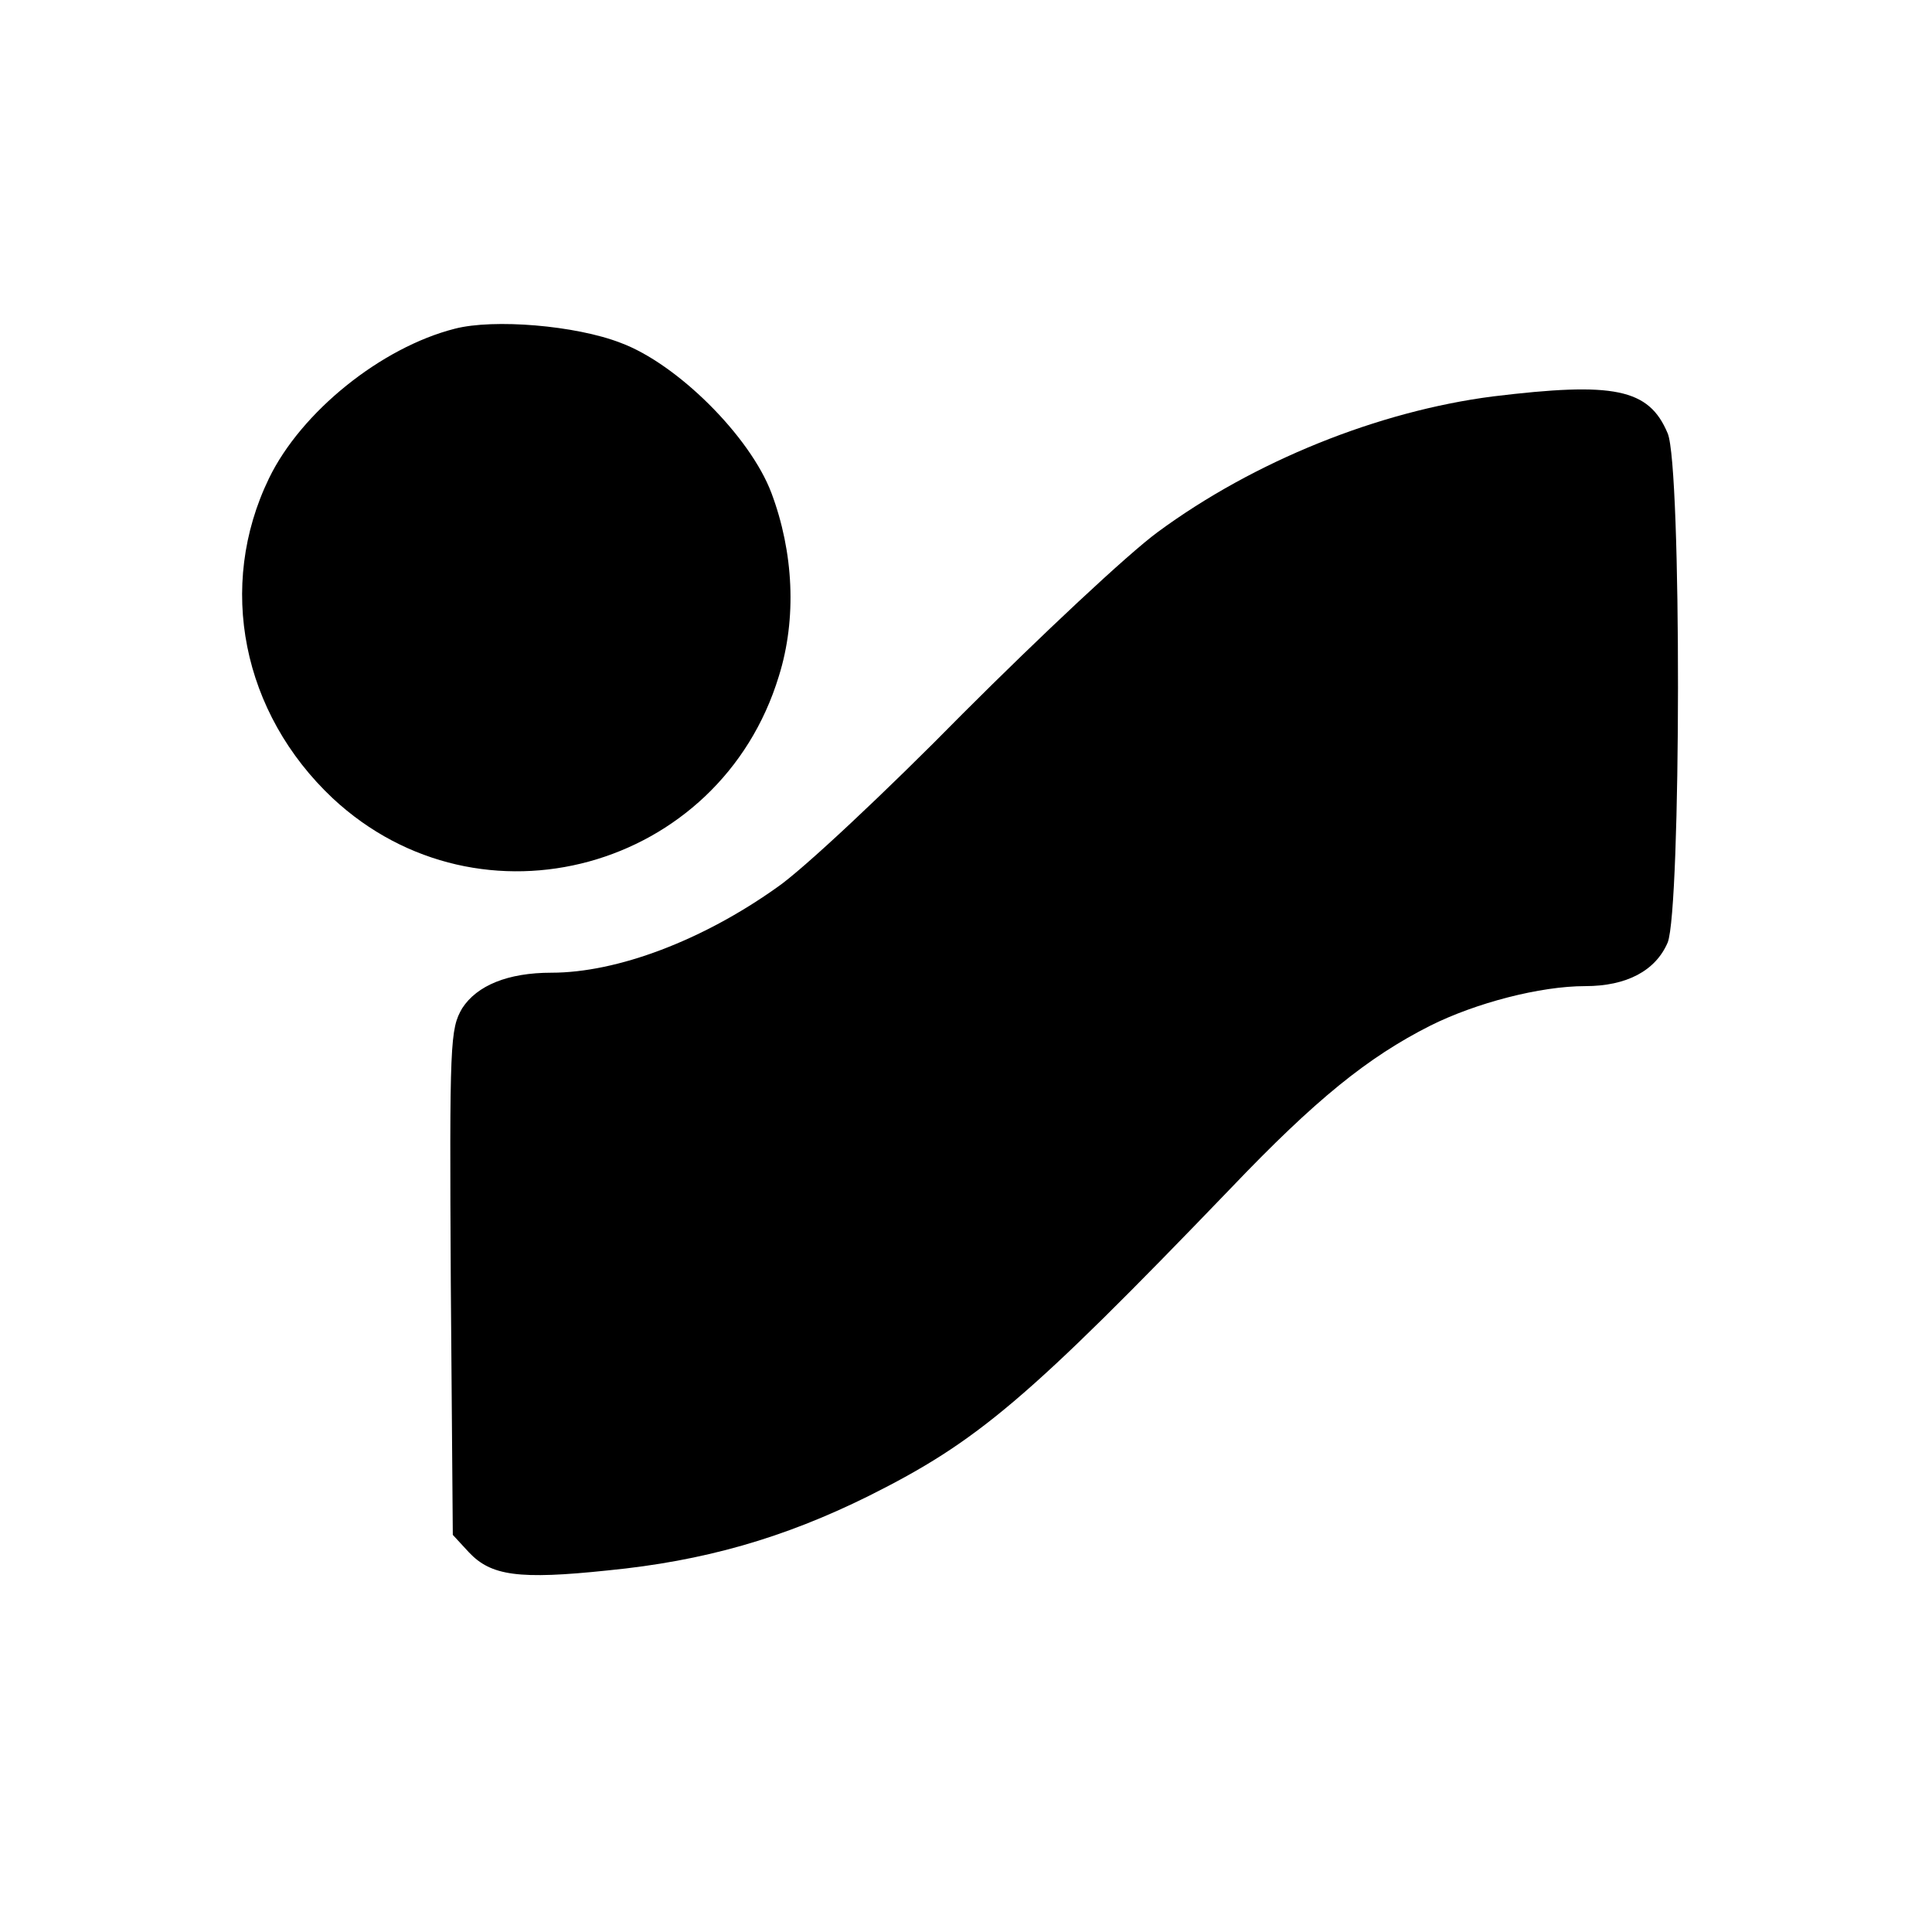
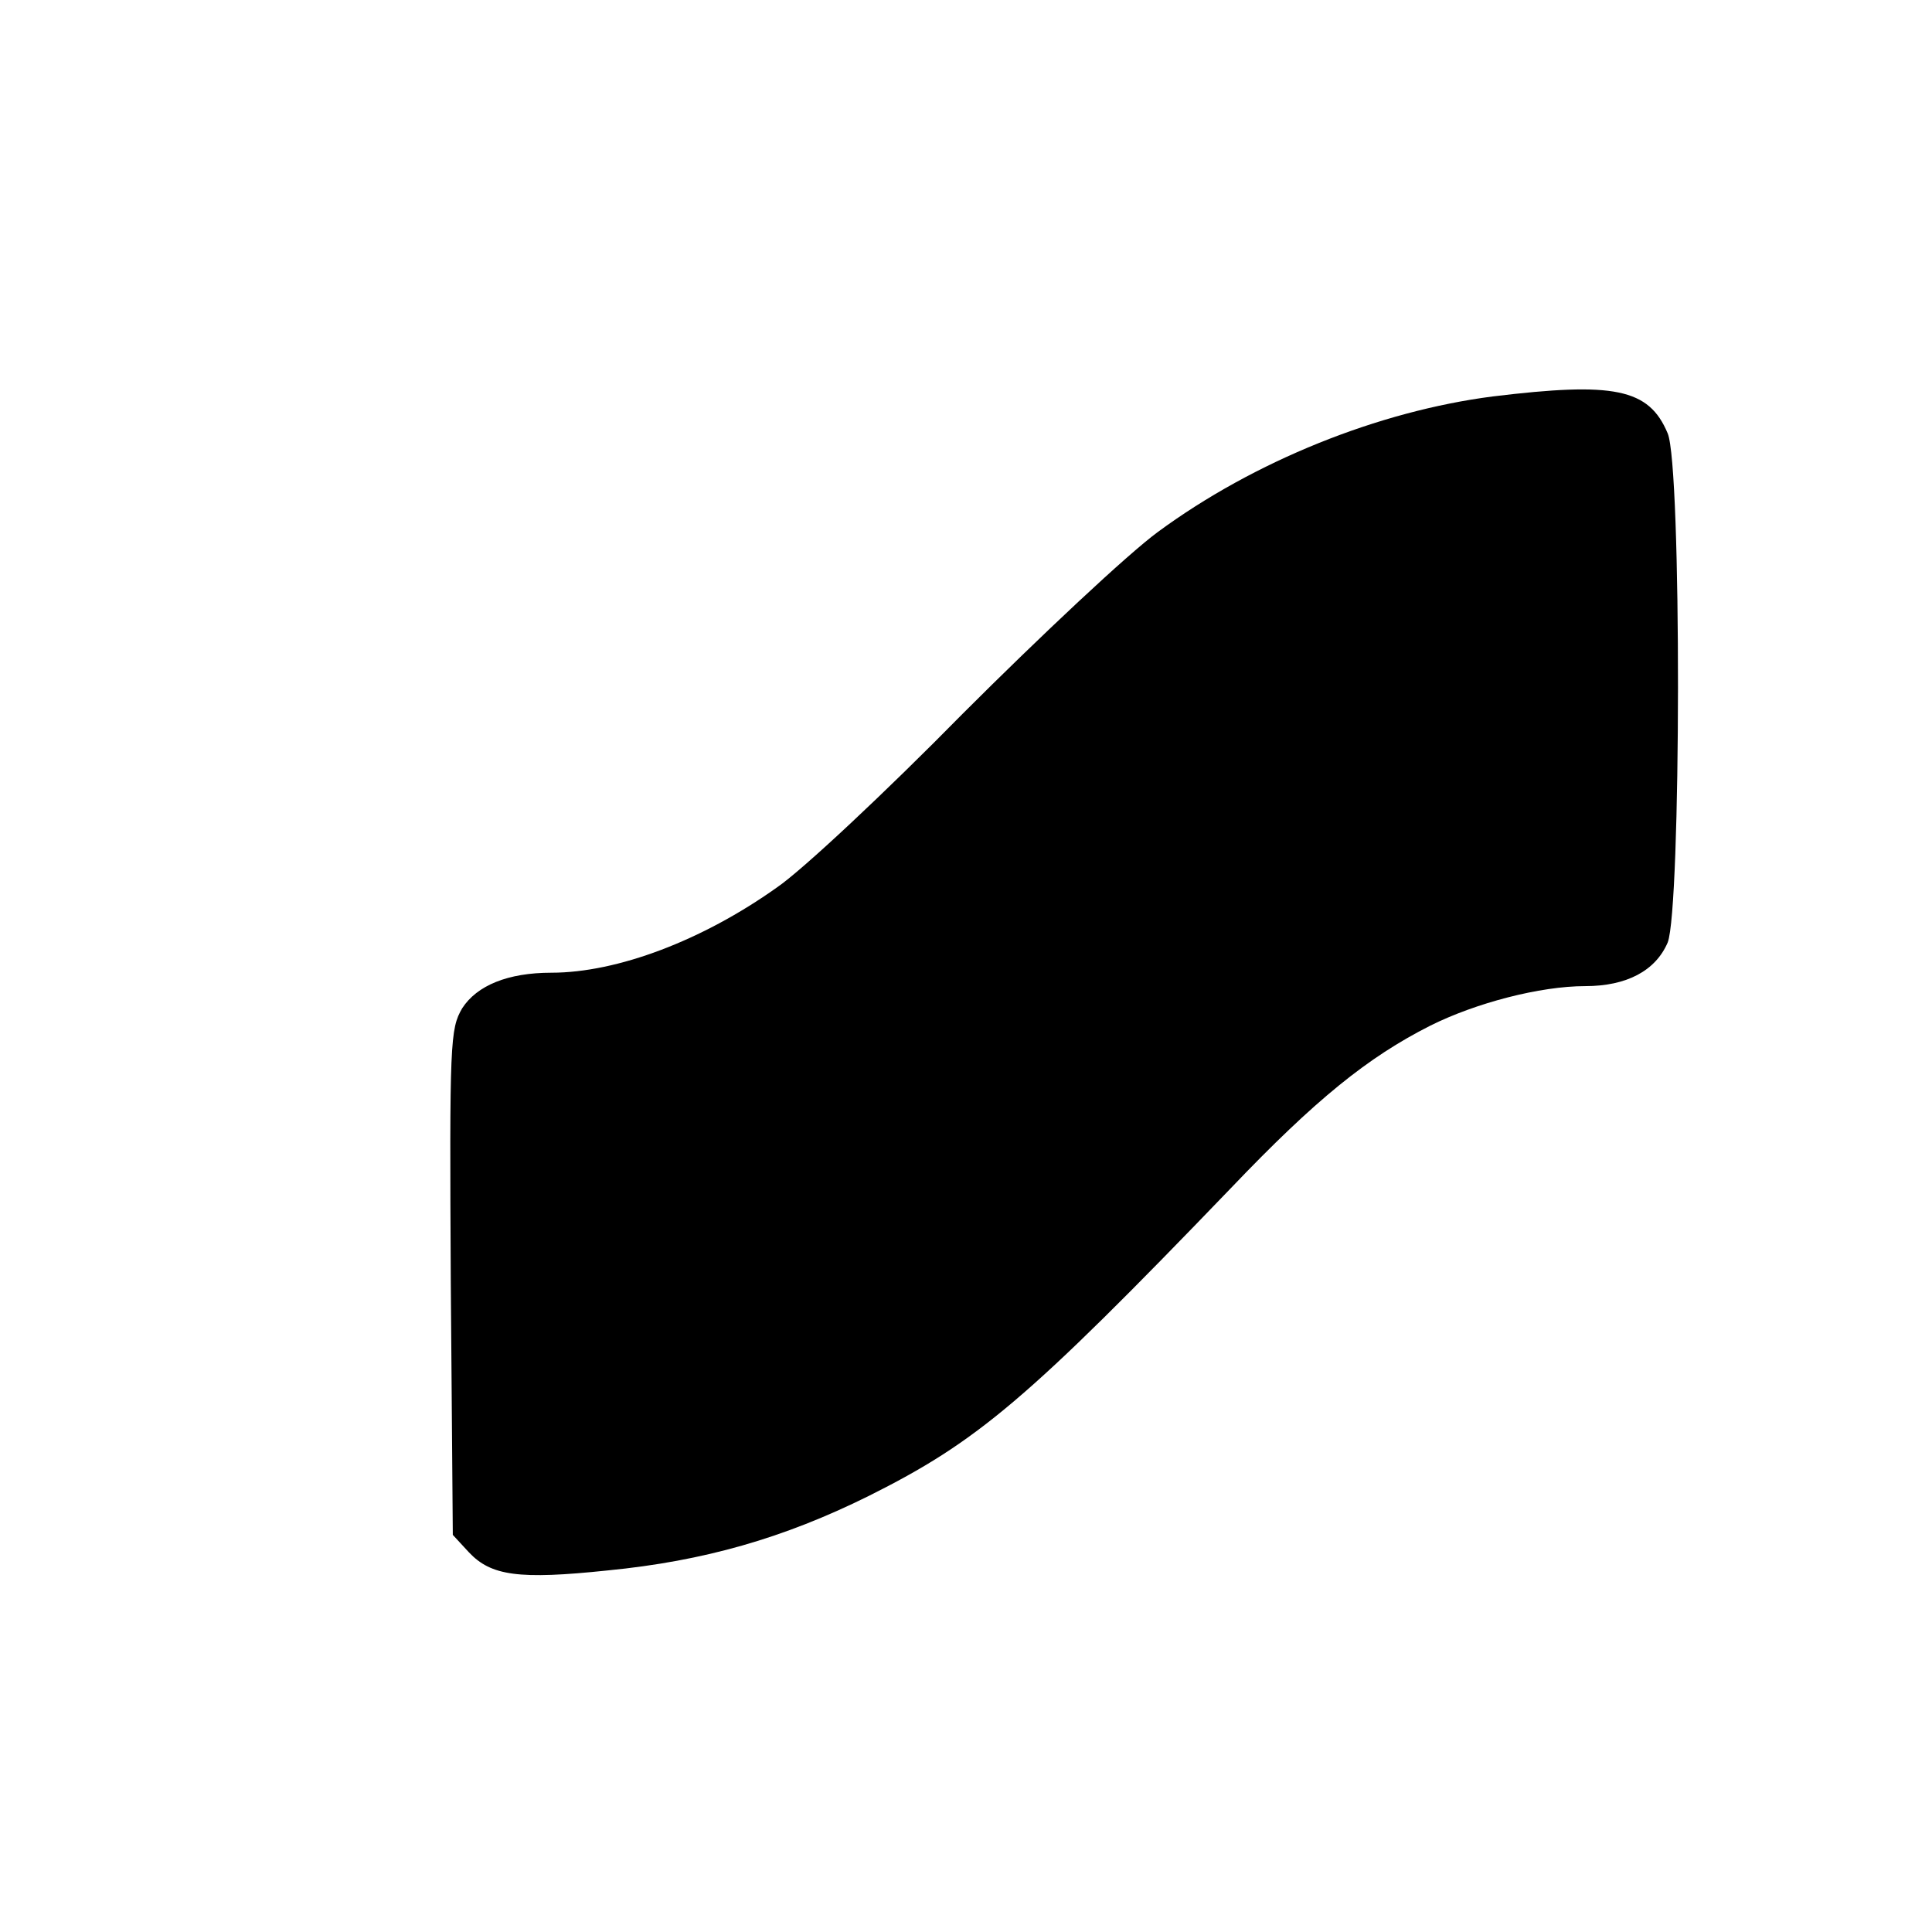
<svg xmlns="http://www.w3.org/2000/svg" version="1.0" width="288pt" height="288pt" viewBox="0 0 288 288" preserveAspectRatio="xMidYMid meet">
  <g transform="translate(0,288) scale(0.1,-0.1)" fill="#000000" stroke="none">
-     <path d="M678 2390 c-110 -28 -229 -124 -277 -223 -78 -161 -40 -350 95 -477 220 -205 577 -107 665 182 27 86 22 185 -11 273 -32 85 -141 193 -225 224 -67 26 -189 36 -247 21z" />
    <path d="M2225 2289 c-170 -22 -355 -96 -499 -202 -45 -33 -175 -155 -291 -271 -115 -117 -240 -234 -277 -259 -111 -79 -238 -127 -336 -127 -65 0 -111 -19 -133 -53 -18 -31 -19 -49 -17 -409 l3 -376 24 -26 c33 -35 74 -41 207 -27 143 14 262 48 389 111 162 81 236 143 540 459 126 132 204 195 297 242 68 34 164 59 231 59 62 0 105 23 123 65 20 50 21 710 0 759 -28 67 -80 77 -261 55z" />
  </g>
</svg>